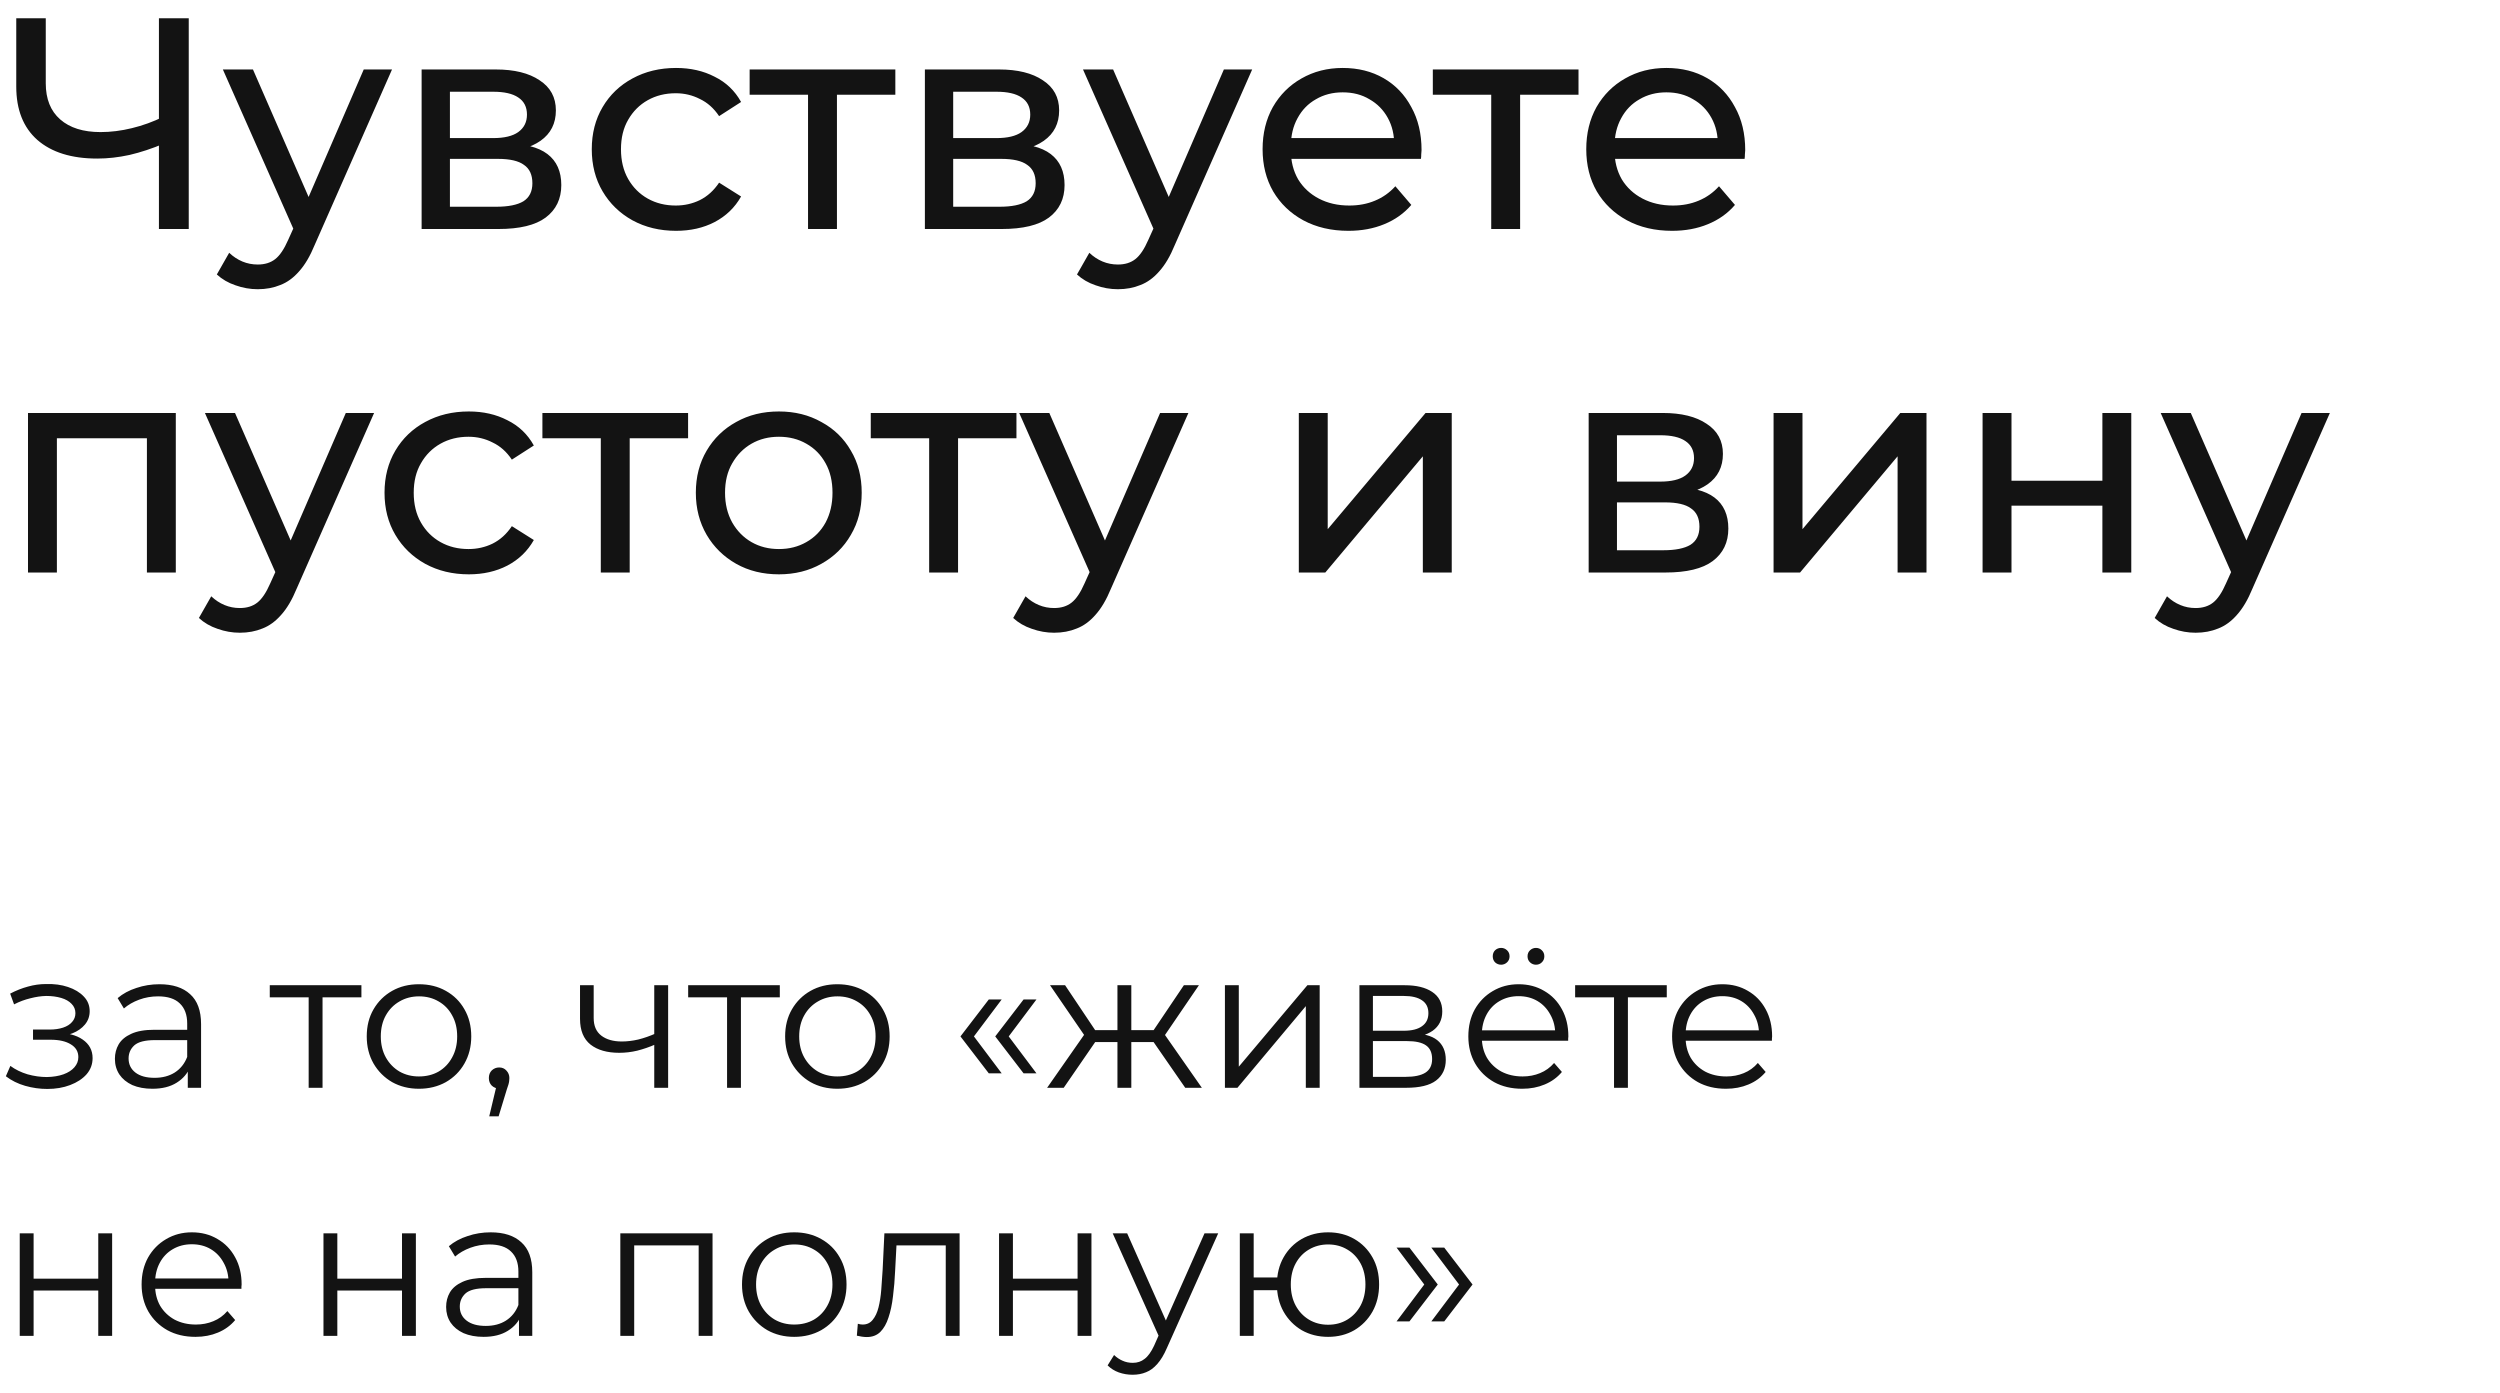
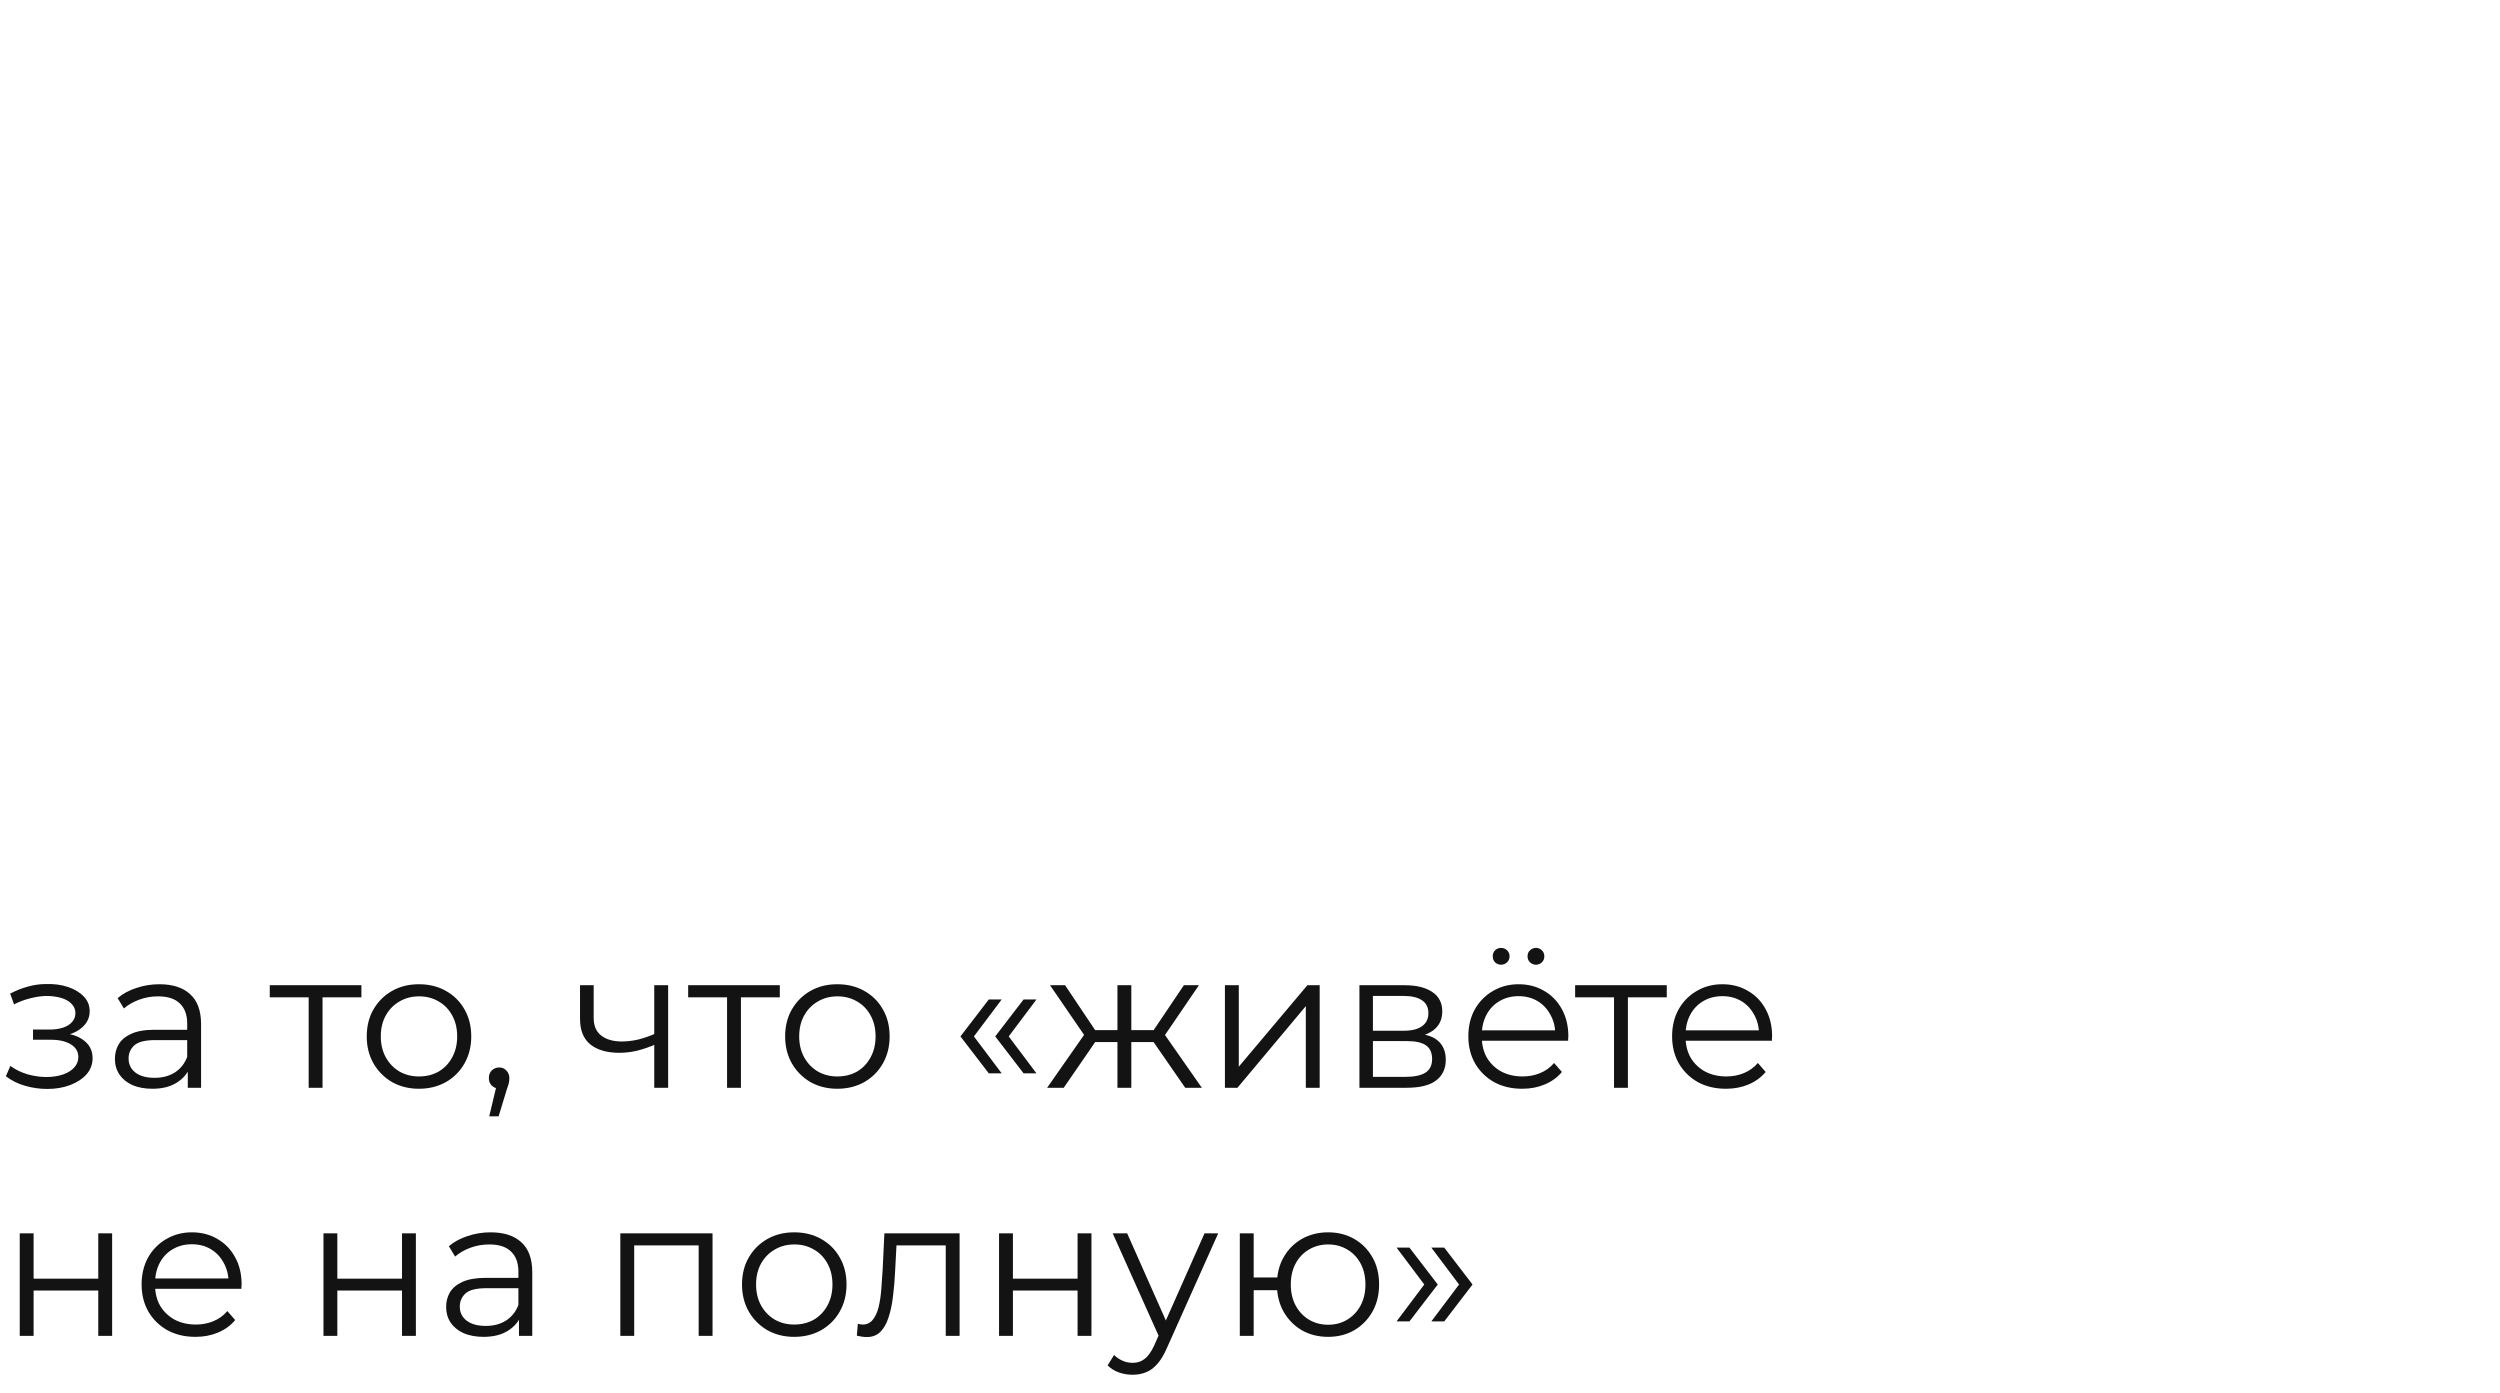
<svg xmlns="http://www.w3.org/2000/svg" width="131" height="73" viewBox="0 0 131 73" fill="none">
-   <path d="M8.597 7.52C7.976 7.783 7.372 7.983 6.783 8.12C6.204 8.246 5.642 8.309 5.095 8.309C3.749 8.309 2.703 7.983 1.956 7.331C1.22 6.679 0.852 5.748 0.852 4.539V0.958H2.398V4.366C2.398 5.186 2.65 5.817 3.155 6.258C3.659 6.7 4.364 6.921 5.268 6.921C5.805 6.921 6.351 6.853 6.909 6.716C7.477 6.579 8.029 6.379 8.565 6.116L8.597 7.52ZM8.328 12V0.958H9.89V12H8.328ZM13.507 15.155C13.108 15.155 12.719 15.086 12.34 14.95C11.961 14.823 11.636 14.634 11.362 14.382L12.009 13.246C12.219 13.446 12.45 13.598 12.703 13.704C12.955 13.809 13.223 13.861 13.507 13.861C13.875 13.861 14.18 13.767 14.422 13.577C14.664 13.388 14.89 13.052 15.101 12.568L15.621 11.416L15.779 11.227L19.06 3.64H20.542L16.489 12.836C16.247 13.425 15.973 13.888 15.668 14.224C15.374 14.561 15.048 14.797 14.69 14.934C14.333 15.081 13.938 15.155 13.507 15.155ZM15.495 12.268L11.678 3.64H13.255L16.504 11.085L15.495 12.268ZM22.093 12V3.64H25.973C26.951 3.64 27.719 3.829 28.276 4.208C28.844 4.576 29.128 5.102 29.128 5.785C29.128 6.469 28.86 7 28.323 7.378C27.797 7.746 27.098 7.93 26.225 7.93L26.462 7.52C27.461 7.52 28.202 7.704 28.686 8.072C29.17 8.44 29.412 8.982 29.412 9.697C29.412 10.423 29.138 10.991 28.591 11.401C28.055 11.8 27.23 12 26.115 12H22.093ZM23.576 10.833H26.005C26.636 10.833 27.109 10.738 27.424 10.549C27.74 10.349 27.897 10.034 27.897 9.602C27.897 9.161 27.75 8.84 27.456 8.64C27.172 8.43 26.72 8.325 26.099 8.325H23.576V10.833ZM23.576 7.236H25.847C26.425 7.236 26.862 7.131 27.156 6.921C27.461 6.7 27.613 6.395 27.613 6.006C27.613 5.606 27.461 5.307 27.156 5.107C26.862 4.907 26.425 4.807 25.847 4.807H23.576V7.236ZM35.425 12.095C34.574 12.095 33.811 11.911 33.138 11.543C32.476 11.175 31.955 10.67 31.577 10.028C31.198 9.387 31.009 8.651 31.009 7.82C31.009 6.989 31.198 6.253 31.577 5.612C31.955 4.97 32.476 4.471 33.138 4.113C33.811 3.745 34.574 3.561 35.425 3.561C36.183 3.561 36.856 3.714 37.444 4.019C38.044 4.313 38.507 4.755 38.833 5.344L37.681 6.085C37.408 5.675 37.071 5.375 36.672 5.186C36.282 4.986 35.862 4.886 35.41 4.886C34.863 4.886 34.374 5.007 33.943 5.249C33.512 5.491 33.17 5.833 32.917 6.274C32.665 6.705 32.539 7.221 32.539 7.82C32.539 8.419 32.665 8.94 32.917 9.382C33.17 9.823 33.512 10.165 33.943 10.407C34.374 10.649 34.863 10.77 35.41 10.77C35.862 10.77 36.282 10.675 36.672 10.486C37.071 10.286 37.408 9.981 37.681 9.571L38.833 10.296C38.507 10.875 38.044 11.322 37.444 11.637C36.856 11.942 36.183 12.095 35.425 12.095ZM42.341 12V4.571L42.72 4.965H39.281V3.64H46.916V4.965H43.493L43.856 4.571V12H42.341ZM48.464 12V3.64H52.344C53.322 3.64 54.09 3.829 54.647 4.208C55.215 4.576 55.499 5.102 55.499 5.785C55.499 6.469 55.231 7 54.695 7.378C54.169 7.746 53.47 7.93 52.597 7.93L52.834 7.52C53.833 7.52 54.574 7.704 55.057 8.072C55.541 8.44 55.783 8.982 55.783 9.697C55.783 10.423 55.51 10.991 54.963 11.401C54.427 11.8 53.601 12 52.486 12H48.464ZM49.947 10.833H52.376C53.007 10.833 53.48 10.738 53.796 10.549C54.111 10.349 54.269 10.034 54.269 9.602C54.269 9.161 54.122 8.84 53.827 8.64C53.543 8.43 53.091 8.325 52.471 8.325H49.947V10.833ZM49.947 7.236H52.218C52.797 7.236 53.233 7.131 53.528 6.921C53.833 6.7 53.985 6.395 53.985 6.006C53.985 5.606 53.833 5.307 53.528 5.107C53.233 4.907 52.797 4.807 52.218 4.807H49.947V7.236ZM58.579 15.155C58.179 15.155 57.79 15.086 57.412 14.95C57.033 14.823 56.707 14.634 56.434 14.382L57.081 13.246C57.291 13.446 57.522 13.598 57.775 13.704C58.027 13.809 58.295 13.861 58.579 13.861C58.947 13.861 59.252 13.767 59.494 13.577C59.736 13.388 59.962 13.052 60.172 12.568L60.693 11.416L60.85 11.227L64.131 3.64H65.614L61.56 12.836C61.319 13.425 61.045 13.888 60.74 14.224C60.446 14.561 60.12 14.797 59.762 14.934C59.405 15.081 59.01 15.155 58.579 15.155ZM60.567 12.268L56.749 3.64H58.327L61.576 11.085L60.567 12.268ZM70.656 12.095C69.762 12.095 68.974 11.911 68.29 11.543C67.617 11.175 67.091 10.67 66.713 10.028C66.345 9.387 66.16 8.651 66.16 7.82C66.16 6.989 66.339 6.253 66.697 5.612C67.065 4.97 67.564 4.471 68.195 4.113C68.837 3.745 69.557 3.561 70.356 3.561C71.166 3.561 71.881 3.74 72.501 4.097C73.122 4.455 73.606 4.96 73.953 5.612C74.31 6.253 74.489 7.005 74.489 7.867C74.489 7.93 74.484 8.004 74.473 8.088C74.473 8.172 74.468 8.251 74.457 8.325H67.344V7.236H73.669L73.054 7.615C73.064 7.079 72.954 6.6 72.722 6.18C72.491 5.759 72.17 5.433 71.76 5.202C71.361 4.96 70.893 4.839 70.356 4.839C69.831 4.839 69.363 4.96 68.953 5.202C68.542 5.433 68.222 5.764 67.99 6.195C67.759 6.616 67.643 7.1 67.643 7.646V7.899C67.643 8.456 67.769 8.956 68.022 9.397C68.285 9.829 68.647 10.165 69.11 10.407C69.573 10.649 70.104 10.77 70.703 10.77C71.198 10.77 71.644 10.685 72.044 10.517C72.454 10.349 72.812 10.097 73.117 9.76L73.953 10.738C73.574 11.18 73.101 11.516 72.533 11.748C71.976 11.979 71.35 12.095 70.656 12.095ZM78.14 12V4.571L78.519 4.965H75.08V3.64H82.714V4.965H79.291L79.654 4.571V12H78.14ZM87.616 12.095C86.722 12.095 85.933 11.911 85.25 11.543C84.577 11.175 84.051 10.67 83.672 10.028C83.304 9.387 83.12 8.651 83.12 7.82C83.12 6.989 83.299 6.253 83.656 5.612C84.025 4.97 84.524 4.471 85.155 4.113C85.796 3.745 86.517 3.561 87.316 3.561C88.126 3.561 88.841 3.74 89.461 4.097C90.082 4.455 90.565 4.96 90.912 5.612C91.27 6.253 91.449 7.005 91.449 7.867C91.449 7.93 91.443 8.004 91.433 8.088C91.433 8.172 91.428 8.251 91.417 8.325H84.303V7.236H90.628L90.013 7.615C90.024 7.079 89.913 6.6 89.682 6.18C89.451 5.759 89.13 5.433 88.72 5.202C88.32 4.96 87.852 4.839 87.316 4.839C86.79 4.839 86.322 4.96 85.912 5.202C85.502 5.433 85.181 5.764 84.95 6.195C84.719 6.616 84.603 7.1 84.603 7.646V7.899C84.603 8.456 84.729 8.956 84.981 9.397C85.244 9.829 85.607 10.165 86.07 10.407C86.533 10.649 87.064 10.77 87.663 10.77C88.157 10.77 88.604 10.685 89.004 10.517C89.414 10.349 89.771 10.097 90.076 9.76L90.912 10.738C90.534 11.18 90.061 11.516 89.493 11.748C88.935 11.979 88.31 12.095 87.616 12.095ZM1.467 30V21.64H9.212V30H7.698V22.586L8.06 22.965H2.618L2.981 22.586V30H1.467ZM12.568 33.155C12.168 33.155 11.779 33.086 11.4 32.95C11.022 32.824 10.696 32.634 10.422 32.382L11.069 31.246C11.28 31.446 11.511 31.598 11.763 31.703C12.016 31.809 12.284 31.861 12.568 31.861C12.936 31.861 13.241 31.767 13.483 31.577C13.724 31.388 13.95 31.052 14.161 30.568L14.681 29.416L14.839 29.227L18.12 21.64H19.603L15.549 30.836C15.307 31.425 15.034 31.888 14.729 32.224C14.434 32.561 14.108 32.797 13.751 32.934C13.393 33.081 12.999 33.155 12.568 33.155ZM14.555 30.268L10.738 21.64H12.315L15.565 29.085L14.555 30.268ZM24.566 30.095C23.714 30.095 22.952 29.911 22.279 29.543C21.616 29.174 21.096 28.67 20.717 28.028C20.338 27.387 20.149 26.651 20.149 25.82C20.149 24.989 20.338 24.253 20.717 23.612C21.096 22.97 21.616 22.471 22.279 22.113C22.952 21.745 23.714 21.561 24.566 21.561C25.323 21.561 25.996 21.714 26.585 22.019C27.184 22.313 27.647 22.755 27.973 23.344L26.821 24.085C26.548 23.675 26.211 23.375 25.812 23.186C25.423 22.986 25.002 22.886 24.55 22.886C24.003 22.886 23.514 23.007 23.083 23.249C22.652 23.491 22.31 23.832 22.058 24.274C21.805 24.705 21.679 25.221 21.679 25.82C21.679 26.419 21.805 26.94 22.058 27.382C22.31 27.823 22.652 28.165 23.083 28.407C23.514 28.649 24.003 28.77 24.55 28.77C25.002 28.77 25.423 28.675 25.812 28.486C26.211 28.286 26.548 27.981 26.821 27.571L27.973 28.297C27.647 28.875 27.184 29.322 26.585 29.637C25.996 29.942 25.323 30.095 24.566 30.095ZM31.482 30V22.571L31.86 22.965H28.422V21.64H36.056V22.965H32.633L32.996 22.571V30H31.482ZM40.815 30.095C39.974 30.095 39.227 29.911 38.575 29.543C37.923 29.174 37.408 28.67 37.03 28.028C36.651 27.376 36.462 26.64 36.462 25.82C36.462 24.989 36.651 24.253 37.03 23.612C37.408 22.97 37.923 22.471 38.575 22.113C39.227 21.745 39.974 21.561 40.815 21.561C41.646 21.561 42.388 21.745 43.039 22.113C43.702 22.471 44.217 22.97 44.585 23.612C44.964 24.243 45.153 24.979 45.153 25.82C45.153 26.651 44.964 27.387 44.585 28.028C44.217 28.67 43.702 29.174 43.039 29.543C42.388 29.911 41.646 30.095 40.815 30.095ZM40.815 28.77C41.352 28.77 41.83 28.649 42.251 28.407C42.682 28.165 43.018 27.823 43.26 27.382C43.502 26.929 43.623 26.409 43.623 25.82C43.623 25.221 43.502 24.705 43.26 24.274C43.018 23.832 42.682 23.491 42.251 23.249C41.83 23.007 41.352 22.886 40.815 22.886C40.279 22.886 39.801 23.007 39.38 23.249C38.959 23.491 38.623 23.832 38.37 24.274C38.118 24.705 37.992 25.221 37.992 25.82C37.992 26.409 38.118 26.929 38.37 27.382C38.623 27.823 38.959 28.165 39.38 28.407C39.801 28.649 40.279 28.77 40.815 28.77ZM48.688 30V22.571L49.066 22.965H45.628V21.64H53.262V22.965H49.839L50.202 22.571V30H48.688ZM55.236 33.155C54.837 33.155 54.448 33.086 54.069 32.95C53.691 32.824 53.365 32.634 53.091 32.382L53.738 31.246C53.948 31.446 54.18 31.598 54.432 31.703C54.684 31.809 54.953 31.861 55.236 31.861C55.605 31.861 55.91 31.767 56.151 31.577C56.393 31.388 56.619 31.052 56.83 30.568L57.35 29.416L57.508 29.227L60.789 21.64H62.272L58.218 30.836C57.976 31.425 57.702 31.888 57.397 32.224C57.103 32.561 56.777 32.797 56.419 32.934C56.062 33.081 55.668 33.155 55.236 33.155ZM57.224 30.268L53.407 21.64H54.984L58.233 29.085L57.224 30.268ZM68.058 30V21.64H69.572V27.729L74.699 21.64H76.071V30H74.557V23.911L69.446 30H68.058ZM83.246 30V21.64H87.126C88.104 21.64 88.872 21.829 89.429 22.208C89.997 22.576 90.281 23.102 90.281 23.785C90.281 24.469 90.013 25 89.477 25.378C88.951 25.746 88.252 25.93 87.379 25.93L87.615 25.52C88.614 25.52 89.356 25.704 89.84 26.072C90.323 26.44 90.565 26.982 90.565 27.697C90.565 28.423 90.292 28.991 89.745 29.401C89.209 29.8 88.383 30 87.268 30H83.246ZM84.729 28.833H87.158C87.789 28.833 88.262 28.738 88.578 28.549C88.893 28.349 89.051 28.034 89.051 27.602C89.051 27.161 88.904 26.84 88.609 26.64C88.325 26.43 87.873 26.325 87.253 26.325H84.729V28.833ZM84.729 25.236H87C87.579 25.236 88.015 25.131 88.309 24.921C88.614 24.7 88.767 24.395 88.767 24.006C88.767 23.606 88.614 23.307 88.309 23.107C88.015 22.907 87.579 22.807 87 22.807H84.729V25.236ZM92.935 30V21.64H94.45V27.729L99.576 21.64H100.948V30H99.434V23.911L94.323 30H92.935ZM103.887 30V21.64H105.402V25.189H110.165V21.64H111.679V30H110.165V26.498H105.402V30H103.887ZM115.05 33.155C114.65 33.155 114.261 33.086 113.882 32.95C113.504 32.824 113.178 32.634 112.905 32.382L113.551 31.246C113.762 31.446 113.993 31.598 114.245 31.703C114.498 31.809 114.766 31.861 115.05 31.861C115.418 31.861 115.723 31.767 115.965 31.577C116.206 31.388 116.433 31.052 116.643 30.568L117.163 29.416L117.321 29.227L120.602 21.64H122.085L118.031 30.836C117.789 31.425 117.516 31.888 117.211 32.224C116.916 32.561 116.59 32.797 116.233 32.934C115.875 33.081 115.481 33.155 115.05 33.155ZM117.037 30.268L113.22 21.64H114.797L118.047 29.085L117.037 30.268Z" fill="#131313" />
  <path d="M2.477 57.061C2.088 57.061 1.703 57.007 1.321 56.898C0.938 56.788 0.601 56.621 0.307 56.396L0.543 55.853C0.802 56.044 1.102 56.191 1.443 56.294C1.785 56.389 2.123 56.437 2.457 56.437C2.791 56.43 3.081 56.382 3.327 56.294C3.573 56.205 3.764 56.082 3.9 55.925C4.037 55.768 4.105 55.591 4.105 55.393C4.105 55.106 3.975 54.884 3.716 54.727C3.457 54.564 3.102 54.482 2.651 54.482H1.73V53.949H2.6C2.866 53.949 3.102 53.915 3.307 53.847C3.511 53.779 3.668 53.68 3.778 53.55C3.894 53.42 3.952 53.267 3.952 53.089C3.952 52.898 3.883 52.734 3.747 52.598C3.617 52.462 3.436 52.359 3.204 52.291C2.972 52.223 2.709 52.188 2.416 52.188C2.15 52.195 1.873 52.236 1.587 52.311C1.3 52.38 1.017 52.485 0.737 52.629L0.532 52.066C0.846 51.902 1.157 51.779 1.464 51.697C1.778 51.608 2.092 51.564 2.406 51.564C2.836 51.55 3.221 51.602 3.563 51.718C3.911 51.834 4.187 52.001 4.392 52.219C4.596 52.431 4.699 52.687 4.699 52.987C4.699 53.253 4.617 53.485 4.453 53.683C4.289 53.881 4.071 54.035 3.798 54.144C3.525 54.253 3.214 54.308 2.866 54.308L2.897 54.113C3.511 54.113 3.989 54.233 4.33 54.471C4.678 54.71 4.852 55.035 4.852 55.444C4.852 55.765 4.747 56.048 4.535 56.294C4.323 56.532 4.037 56.72 3.675 56.857C3.32 56.993 2.921 57.061 2.477 57.061ZM9.84 57V55.812L9.809 55.618V53.632C9.809 53.175 9.679 52.823 9.42 52.578C9.168 52.332 8.789 52.209 8.284 52.209C7.936 52.209 7.605 52.267 7.291 52.383C6.977 52.499 6.711 52.653 6.492 52.844L6.165 52.301C6.438 52.069 6.765 51.892 7.147 51.769C7.53 51.639 7.932 51.574 8.355 51.574C9.051 51.574 9.587 51.748 9.963 52.096C10.345 52.438 10.536 52.96 10.536 53.663V57H9.84ZM7.987 57.051C7.584 57.051 7.233 56.986 6.932 56.857C6.639 56.72 6.414 56.536 6.257 56.304C6.1 56.065 6.021 55.792 6.021 55.485C6.021 55.205 6.086 54.953 6.216 54.727C6.352 54.495 6.571 54.311 6.871 54.175C7.178 54.031 7.588 53.96 8.099 53.96H9.952V54.502H8.12C7.601 54.502 7.24 54.594 7.035 54.779C6.837 54.963 6.738 55.191 6.738 55.464C6.738 55.772 6.857 56.017 7.096 56.202C7.335 56.386 7.669 56.478 8.099 56.478C8.509 56.478 8.86 56.386 9.154 56.202C9.454 56.01 9.673 55.737 9.809 55.383L9.973 55.884C9.836 56.239 9.597 56.522 9.256 56.734C8.922 56.945 8.499 57.051 7.987 57.051ZM16.174 57V52.066L16.358 52.26H14.136V51.626H18.938V52.26H16.716L16.901 52.066V57H16.174ZM21.95 57.051C21.431 57.051 20.964 56.935 20.547 56.703C20.138 56.464 19.814 56.14 19.575 55.731C19.336 55.314 19.217 54.84 19.217 54.308C19.217 53.769 19.336 53.294 19.575 52.885C19.814 52.475 20.138 52.154 20.547 51.922C20.957 51.69 21.424 51.574 21.95 51.574C22.482 51.574 22.953 51.69 23.363 51.922C23.779 52.154 24.103 52.475 24.335 52.885C24.574 53.294 24.694 53.769 24.694 54.308C24.694 54.84 24.574 55.314 24.335 55.731C24.103 56.14 23.779 56.464 23.363 56.703C22.946 56.935 22.476 57.051 21.95 57.051ZM21.95 56.406C22.339 56.406 22.684 56.321 22.984 56.15C23.284 55.973 23.52 55.727 23.69 55.413C23.868 55.093 23.956 54.724 23.956 54.308C23.956 53.885 23.868 53.516 23.69 53.202C23.52 52.888 23.284 52.646 22.984 52.475C22.684 52.298 22.342 52.209 21.96 52.209C21.578 52.209 21.237 52.298 20.936 52.475C20.636 52.646 20.397 52.888 20.22 53.202C20.043 53.516 19.954 53.885 19.954 54.308C19.954 54.724 20.043 55.093 20.22 55.413C20.397 55.727 20.636 55.973 20.936 56.15C21.237 56.321 21.575 56.406 21.95 56.406ZM25.636 58.495L26.087 56.601L26.169 57.041C26.012 57.041 25.879 56.99 25.769 56.887C25.667 56.785 25.616 56.652 25.616 56.488C25.616 56.324 25.667 56.191 25.769 56.089C25.879 55.986 26.008 55.935 26.158 55.935C26.315 55.935 26.442 55.99 26.537 56.099C26.64 56.208 26.691 56.338 26.691 56.488C26.691 56.543 26.687 56.597 26.68 56.652C26.674 56.706 26.66 56.768 26.64 56.836C26.619 56.904 26.592 56.986 26.558 57.082L26.128 58.495H25.636ZM34.344 54.727C34.03 54.864 33.713 54.973 33.392 55.055C33.078 55.13 32.764 55.167 32.45 55.167C31.816 55.167 31.314 55.024 30.946 54.738C30.577 54.444 30.393 53.994 30.393 53.386V51.626H31.109V53.345C31.109 53.755 31.242 54.062 31.509 54.267C31.775 54.471 32.133 54.574 32.584 54.574C32.857 54.574 33.143 54.54 33.444 54.471C33.744 54.396 34.047 54.291 34.355 54.154L34.344 54.727ZM34.283 57V51.626H35.01V57H34.283ZM38.098 57V52.066L38.282 52.26H36.06V51.626H40.862V52.26H38.64L38.825 52.066V57H38.098ZM43.874 57.051C43.355 57.051 42.888 56.935 42.471 56.703C42.062 56.464 41.738 56.14 41.499 55.731C41.26 55.314 41.141 54.84 41.141 54.308C41.141 53.769 41.26 53.294 41.499 52.885C41.738 52.475 42.062 52.154 42.471 51.922C42.881 51.69 43.348 51.574 43.874 51.574C44.406 51.574 44.877 51.69 45.287 51.922C45.703 52.154 46.027 52.475 46.259 52.885C46.498 53.294 46.617 53.769 46.617 54.308C46.617 54.84 46.498 55.314 46.259 55.731C46.027 56.14 45.703 56.464 45.287 56.703C44.87 56.935 44.399 57.051 43.874 57.051ZM43.874 56.406C44.263 56.406 44.608 56.321 44.908 56.15C45.208 55.973 45.444 55.727 45.614 55.413C45.792 55.093 45.88 54.724 45.88 54.308C45.88 53.885 45.792 53.516 45.614 53.202C45.444 52.888 45.208 52.646 44.908 52.475C44.608 52.298 44.266 52.209 43.884 52.209C43.502 52.209 43.161 52.298 42.86 52.475C42.56 52.646 42.321 52.888 42.144 53.202C41.966 53.516 41.878 53.885 41.878 54.308C41.878 54.724 41.966 55.093 42.144 55.413C42.321 55.727 42.56 55.973 42.86 56.15C43.161 56.321 43.498 56.406 43.874 56.406ZM51.812 56.242L50.328 54.308L51.812 52.373H52.488L51.034 54.308L52.488 56.242H51.812ZM53.635 56.242L52.15 54.308L53.635 52.373H54.31L52.857 54.308L54.31 56.242H53.635ZM62.106 57L60.264 54.338L60.868 53.98L62.977 57H62.106ZM59.056 54.605V53.98H60.755V54.605H59.056ZM60.94 54.389L60.243 54.287L62.035 51.626H62.823L60.94 54.389ZM55.739 57H54.869L56.978 53.98L57.571 54.338L55.739 57ZM59.281 57H58.554V51.626H59.281V57ZM58.779 54.605H57.09V53.98H58.779V54.605ZM56.916 54.389L55.022 51.626H55.811L57.592 54.287L56.916 54.389ZM64.186 57V51.626H64.913V55.894L68.507 51.626H69.151V57H68.425V52.721L64.842 57H64.186ZM71.234 57V51.626H73.609C74.217 51.626 74.695 51.742 75.043 51.974C75.397 52.206 75.575 52.547 75.575 52.997C75.575 53.434 75.408 53.772 75.073 54.011C74.739 54.243 74.299 54.359 73.753 54.359L73.896 54.144C74.538 54.144 75.008 54.263 75.309 54.502C75.609 54.741 75.759 55.086 75.759 55.536C75.759 56 75.589 56.362 75.247 56.621C74.913 56.874 74.391 57 73.681 57H71.234ZM71.941 56.427H73.65C74.108 56.427 74.452 56.355 74.684 56.212C74.923 56.062 75.043 55.823 75.043 55.495C75.043 55.167 74.937 54.929 74.725 54.779C74.514 54.628 74.179 54.553 73.722 54.553H71.941V56.427ZM71.941 54.011H73.558C73.975 54.011 74.292 53.932 74.51 53.775C74.736 53.618 74.848 53.39 74.848 53.089C74.848 52.789 74.736 52.564 74.51 52.414C74.292 52.264 73.975 52.188 73.558 52.188H71.941V54.011ZM79.766 57.051C79.206 57.051 78.715 56.935 78.292 56.703C77.869 56.464 77.538 56.14 77.299 55.731C77.06 55.314 76.941 54.84 76.941 54.308C76.941 53.775 77.053 53.304 77.278 52.895C77.51 52.485 77.824 52.165 78.22 51.933C78.623 51.694 79.073 51.574 79.572 51.574C80.077 51.574 80.524 51.69 80.913 51.922C81.308 52.148 81.619 52.468 81.844 52.885C82.069 53.294 82.182 53.769 82.182 54.308C82.182 54.342 82.179 54.379 82.172 54.42C82.172 54.454 82.172 54.492 82.172 54.533H77.493V53.99H81.783L81.496 54.205C81.496 53.816 81.411 53.472 81.24 53.171C81.076 52.864 80.851 52.625 80.565 52.455C80.278 52.284 79.947 52.199 79.572 52.199C79.203 52.199 78.872 52.284 78.579 52.455C78.285 52.625 78.056 52.864 77.893 53.171C77.729 53.478 77.647 53.83 77.647 54.226V54.338C77.647 54.748 77.736 55.109 77.913 55.423C78.097 55.731 78.35 55.973 78.671 56.15C78.998 56.321 79.37 56.406 79.787 56.406C80.114 56.406 80.418 56.348 80.698 56.232C80.984 56.116 81.23 55.939 81.435 55.7L81.844 56.171C81.605 56.457 81.305 56.676 80.943 56.826C80.588 56.976 80.196 57.051 79.766 57.051ZM80.483 50.551C80.367 50.551 80.264 50.51 80.175 50.428C80.087 50.346 80.043 50.24 80.043 50.11C80.043 49.981 80.087 49.875 80.175 49.793C80.264 49.711 80.367 49.67 80.483 49.67C80.606 49.67 80.708 49.711 80.79 49.793C80.879 49.875 80.923 49.981 80.923 50.11C80.923 50.24 80.879 50.346 80.79 50.428C80.708 50.51 80.606 50.551 80.483 50.551ZM78.66 50.551C78.538 50.551 78.432 50.51 78.343 50.428C78.261 50.346 78.22 50.24 78.22 50.11C78.22 49.981 78.261 49.875 78.343 49.793C78.432 49.711 78.538 49.67 78.66 49.67C78.776 49.67 78.879 49.711 78.968 49.793C79.056 49.875 79.101 49.981 79.101 50.11C79.101 50.24 79.056 50.346 78.968 50.428C78.879 50.51 78.776 50.551 78.66 50.551ZM84.575 57V52.066L84.759 52.26H82.537V51.626H87.339V52.26H85.117L85.302 52.066V57H84.575ZM90.443 57.051C89.883 57.051 89.392 56.935 88.969 56.703C88.546 56.464 88.215 56.14 87.976 55.731C87.737 55.314 87.618 54.84 87.618 54.308C87.618 53.775 87.73 53.304 87.956 52.895C88.188 52.485 88.501 52.165 88.897 51.933C89.3 51.694 89.75 51.574 90.249 51.574C90.754 51.574 91.201 51.69 91.59 51.922C91.986 52.148 92.296 52.468 92.521 52.885C92.746 53.294 92.859 53.769 92.859 54.308C92.859 54.342 92.856 54.379 92.849 54.42C92.849 54.454 92.849 54.492 92.849 54.533H88.17V53.99H92.46L92.173 54.205C92.173 53.816 92.088 53.472 91.917 53.171C91.753 52.864 91.528 52.625 91.242 52.455C90.955 52.284 90.624 52.199 90.249 52.199C89.88 52.199 89.549 52.284 89.256 52.455C88.962 52.625 88.734 52.864 88.57 53.171C88.406 53.478 88.324 53.83 88.324 54.226V54.338C88.324 54.748 88.413 55.109 88.59 55.423C88.774 55.731 89.027 55.973 89.348 56.15C89.675 56.321 90.047 56.406 90.464 56.406C90.791 56.406 91.095 56.348 91.375 56.232C91.661 56.116 91.907 55.939 92.112 55.7L92.521 56.171C92.282 56.457 91.982 56.676 91.62 56.826C91.266 56.976 90.873 57.051 90.443 57.051ZM1.034 70V64.626H1.761V67.001H5.149V64.626H5.876V70H5.149V67.625H1.761V70H1.034ZM10.245 70.051C9.686 70.051 9.194 69.935 8.771 69.703C8.348 69.464 8.017 69.14 7.778 68.731C7.539 68.314 7.42 67.84 7.42 67.308C7.42 66.775 7.533 66.304 7.758 65.895C7.99 65.485 8.304 65.165 8.7 64.933C9.102 64.694 9.553 64.574 10.051 64.574C10.556 64.574 11.003 64.69 11.392 64.922C11.788 65.148 12.098 65.468 12.323 65.885C12.549 66.294 12.661 66.769 12.661 67.308C12.661 67.342 12.658 67.379 12.651 67.42C12.651 67.454 12.651 67.492 12.651 67.533H7.973V66.99H12.262L11.976 67.205C11.976 66.816 11.89 66.472 11.72 66.171C11.556 65.864 11.331 65.625 11.044 65.455C10.757 65.284 10.426 65.199 10.051 65.199C9.682 65.199 9.351 65.284 9.058 65.455C8.764 65.625 8.536 65.864 8.372 66.171C8.208 66.478 8.126 66.83 8.126 67.226V67.338C8.126 67.748 8.215 68.109 8.392 68.424C8.577 68.731 8.829 68.973 9.15 69.15C9.478 69.321 9.85 69.406 10.266 69.406C10.594 69.406 10.897 69.348 11.177 69.232C11.464 69.116 11.709 68.939 11.914 68.7L12.323 69.171C12.085 69.457 11.784 69.676 11.423 69.826C11.068 69.976 10.675 70.051 10.245 70.051ZM16.95 70V64.626H17.676V67.001H21.065V64.626H21.792V70H21.065V67.625H17.676V70H16.95ZM27.195 70V68.812L27.164 68.618V66.632C27.164 66.175 27.035 65.823 26.775 65.578C26.523 65.332 26.144 65.209 25.639 65.209C25.291 65.209 24.96 65.267 24.646 65.383C24.332 65.499 24.066 65.653 23.847 65.844L23.52 65.301C23.793 65.069 24.12 64.892 24.503 64.769C24.885 64.639 25.287 64.574 25.71 64.574C26.407 64.574 26.942 64.748 27.318 65.096C27.7 65.438 27.891 65.96 27.891 66.663V70H27.195ZM25.342 70.051C24.939 70.051 24.588 69.986 24.288 69.857C23.994 69.72 23.769 69.536 23.612 69.304C23.455 69.065 23.377 68.792 23.377 68.485C23.377 68.205 23.441 67.953 23.571 67.727C23.707 67.495 23.926 67.311 24.226 67.174C24.533 67.031 24.943 66.96 25.455 66.96H27.308V67.502H25.475C24.956 67.502 24.595 67.594 24.39 67.778C24.192 67.963 24.093 68.191 24.093 68.464C24.093 68.772 24.212 69.017 24.451 69.201C24.69 69.386 25.025 69.478 25.455 69.478C25.864 69.478 26.216 69.386 26.509 69.201C26.809 69.01 27.028 68.737 27.164 68.382L27.328 68.884C27.192 69.239 26.953 69.522 26.611 69.734C26.277 69.945 25.854 70.051 25.342 70.051ZM32.505 70V64.626H37.337V70H36.61V65.066L36.795 65.26H33.048L33.232 65.066V70H32.505ZM41.614 70.051C41.096 70.051 40.628 69.935 40.212 69.703C39.803 69.464 39.478 69.14 39.239 68.731C39.001 68.314 38.881 67.84 38.881 67.308C38.881 66.769 39.001 66.294 39.239 65.885C39.478 65.475 39.803 65.154 40.212 64.922C40.621 64.69 41.089 64.574 41.614 64.574C42.147 64.574 42.618 64.69 43.027 64.922C43.444 65.154 43.768 65.475 44 65.885C44.239 66.294 44.358 66.769 44.358 67.308C44.358 67.84 44.239 68.314 44 68.731C43.768 69.14 43.444 69.464 43.027 69.703C42.611 69.935 42.14 70.051 41.614 70.051ZM41.614 69.406C42.004 69.406 42.348 69.321 42.648 69.15C42.949 68.973 43.184 68.727 43.355 68.413C43.532 68.093 43.621 67.724 43.621 67.308C43.621 66.885 43.532 66.516 43.355 66.202C43.184 65.888 42.949 65.646 42.648 65.475C42.348 65.298 42.007 65.209 41.625 65.209C41.243 65.209 40.901 65.298 40.601 65.475C40.301 65.646 40.062 65.888 39.884 66.202C39.707 66.516 39.618 66.885 39.618 67.308C39.618 67.724 39.707 68.093 39.884 68.413C40.062 68.727 40.301 68.973 40.601 69.15C40.901 69.321 41.239 69.406 41.614 69.406ZM44.899 69.99L44.95 69.365C44.998 69.372 45.042 69.382 45.083 69.396C45.131 69.403 45.172 69.406 45.206 69.406C45.424 69.406 45.598 69.324 45.728 69.161C45.864 68.997 45.967 68.778 46.035 68.505C46.103 68.232 46.151 67.925 46.178 67.584C46.206 67.236 46.23 66.888 46.25 66.54L46.342 64.626H50.283V70H49.557V65.045L49.741 65.26H46.813L46.987 65.035L46.905 66.591C46.885 67.055 46.847 67.499 46.793 67.922C46.745 68.345 46.666 68.717 46.557 69.038C46.455 69.359 46.311 69.611 46.127 69.795C45.943 69.973 45.708 70.061 45.421 70.061C45.339 70.061 45.254 70.055 45.165 70.041C45.083 70.027 44.994 70.01 44.899 69.99ZM52.35 70V64.626H53.077V67.001H56.465V64.626H57.192V70H56.465V67.625H53.077V70H52.35ZM59.35 72.037C59.097 72.037 58.855 71.996 58.623 71.914C58.398 71.832 58.203 71.71 58.039 71.546L58.377 71.003C58.514 71.133 58.661 71.232 58.818 71.3C58.981 71.375 59.162 71.413 59.36 71.413C59.599 71.413 59.804 71.344 59.974 71.208C60.152 71.078 60.319 70.846 60.476 70.512L60.824 69.724L60.906 69.611L63.117 64.626H63.834L61.141 70.645C60.991 70.993 60.824 71.269 60.64 71.474C60.462 71.679 60.268 71.822 60.056 71.904C59.845 71.993 59.609 72.037 59.35 72.037ZM60.783 70.154L58.306 64.626H59.063L61.254 69.56L60.783 70.154ZM64.966 70V64.626H65.693V66.939H67.331V67.605H65.693V70H64.966ZM69.593 70.051C69.082 70.051 68.621 69.935 68.211 69.703C67.809 69.464 67.491 69.14 67.259 68.731C67.027 68.314 66.911 67.84 66.911 67.308C66.911 66.769 67.027 66.294 67.259 65.885C67.491 65.475 67.809 65.154 68.211 64.922C68.621 64.69 69.082 64.574 69.593 64.574C70.105 64.574 70.562 64.69 70.965 64.922C71.368 65.154 71.685 65.475 71.917 65.885C72.149 66.294 72.265 66.769 72.265 67.308C72.265 67.84 72.149 68.314 71.917 68.731C71.685 69.14 71.368 69.464 70.965 69.703C70.562 69.935 70.105 70.051 69.593 70.051ZM69.593 69.416C69.969 69.416 70.303 69.328 70.597 69.15C70.89 68.973 71.122 68.727 71.293 68.413C71.463 68.093 71.549 67.724 71.549 67.308C71.549 66.885 71.463 66.516 71.293 66.202C71.122 65.888 70.89 65.646 70.597 65.475C70.303 65.298 69.969 65.209 69.593 65.209C69.225 65.209 68.89 65.298 68.59 65.475C68.297 65.646 68.065 65.888 67.894 66.202C67.723 66.516 67.638 66.885 67.638 67.308C67.638 67.724 67.723 68.093 67.894 68.413C68.065 68.727 68.297 68.973 68.59 69.15C68.89 69.328 69.225 69.416 69.593 69.416ZM73.854 69.243H73.179L74.632 67.308L73.179 65.373H73.854L75.339 67.308L73.854 69.243ZM75.677 69.243H75.001L76.455 67.308L75.001 65.373H75.677L77.161 67.308L75.677 69.243Z" fill="#131313" />
</svg>